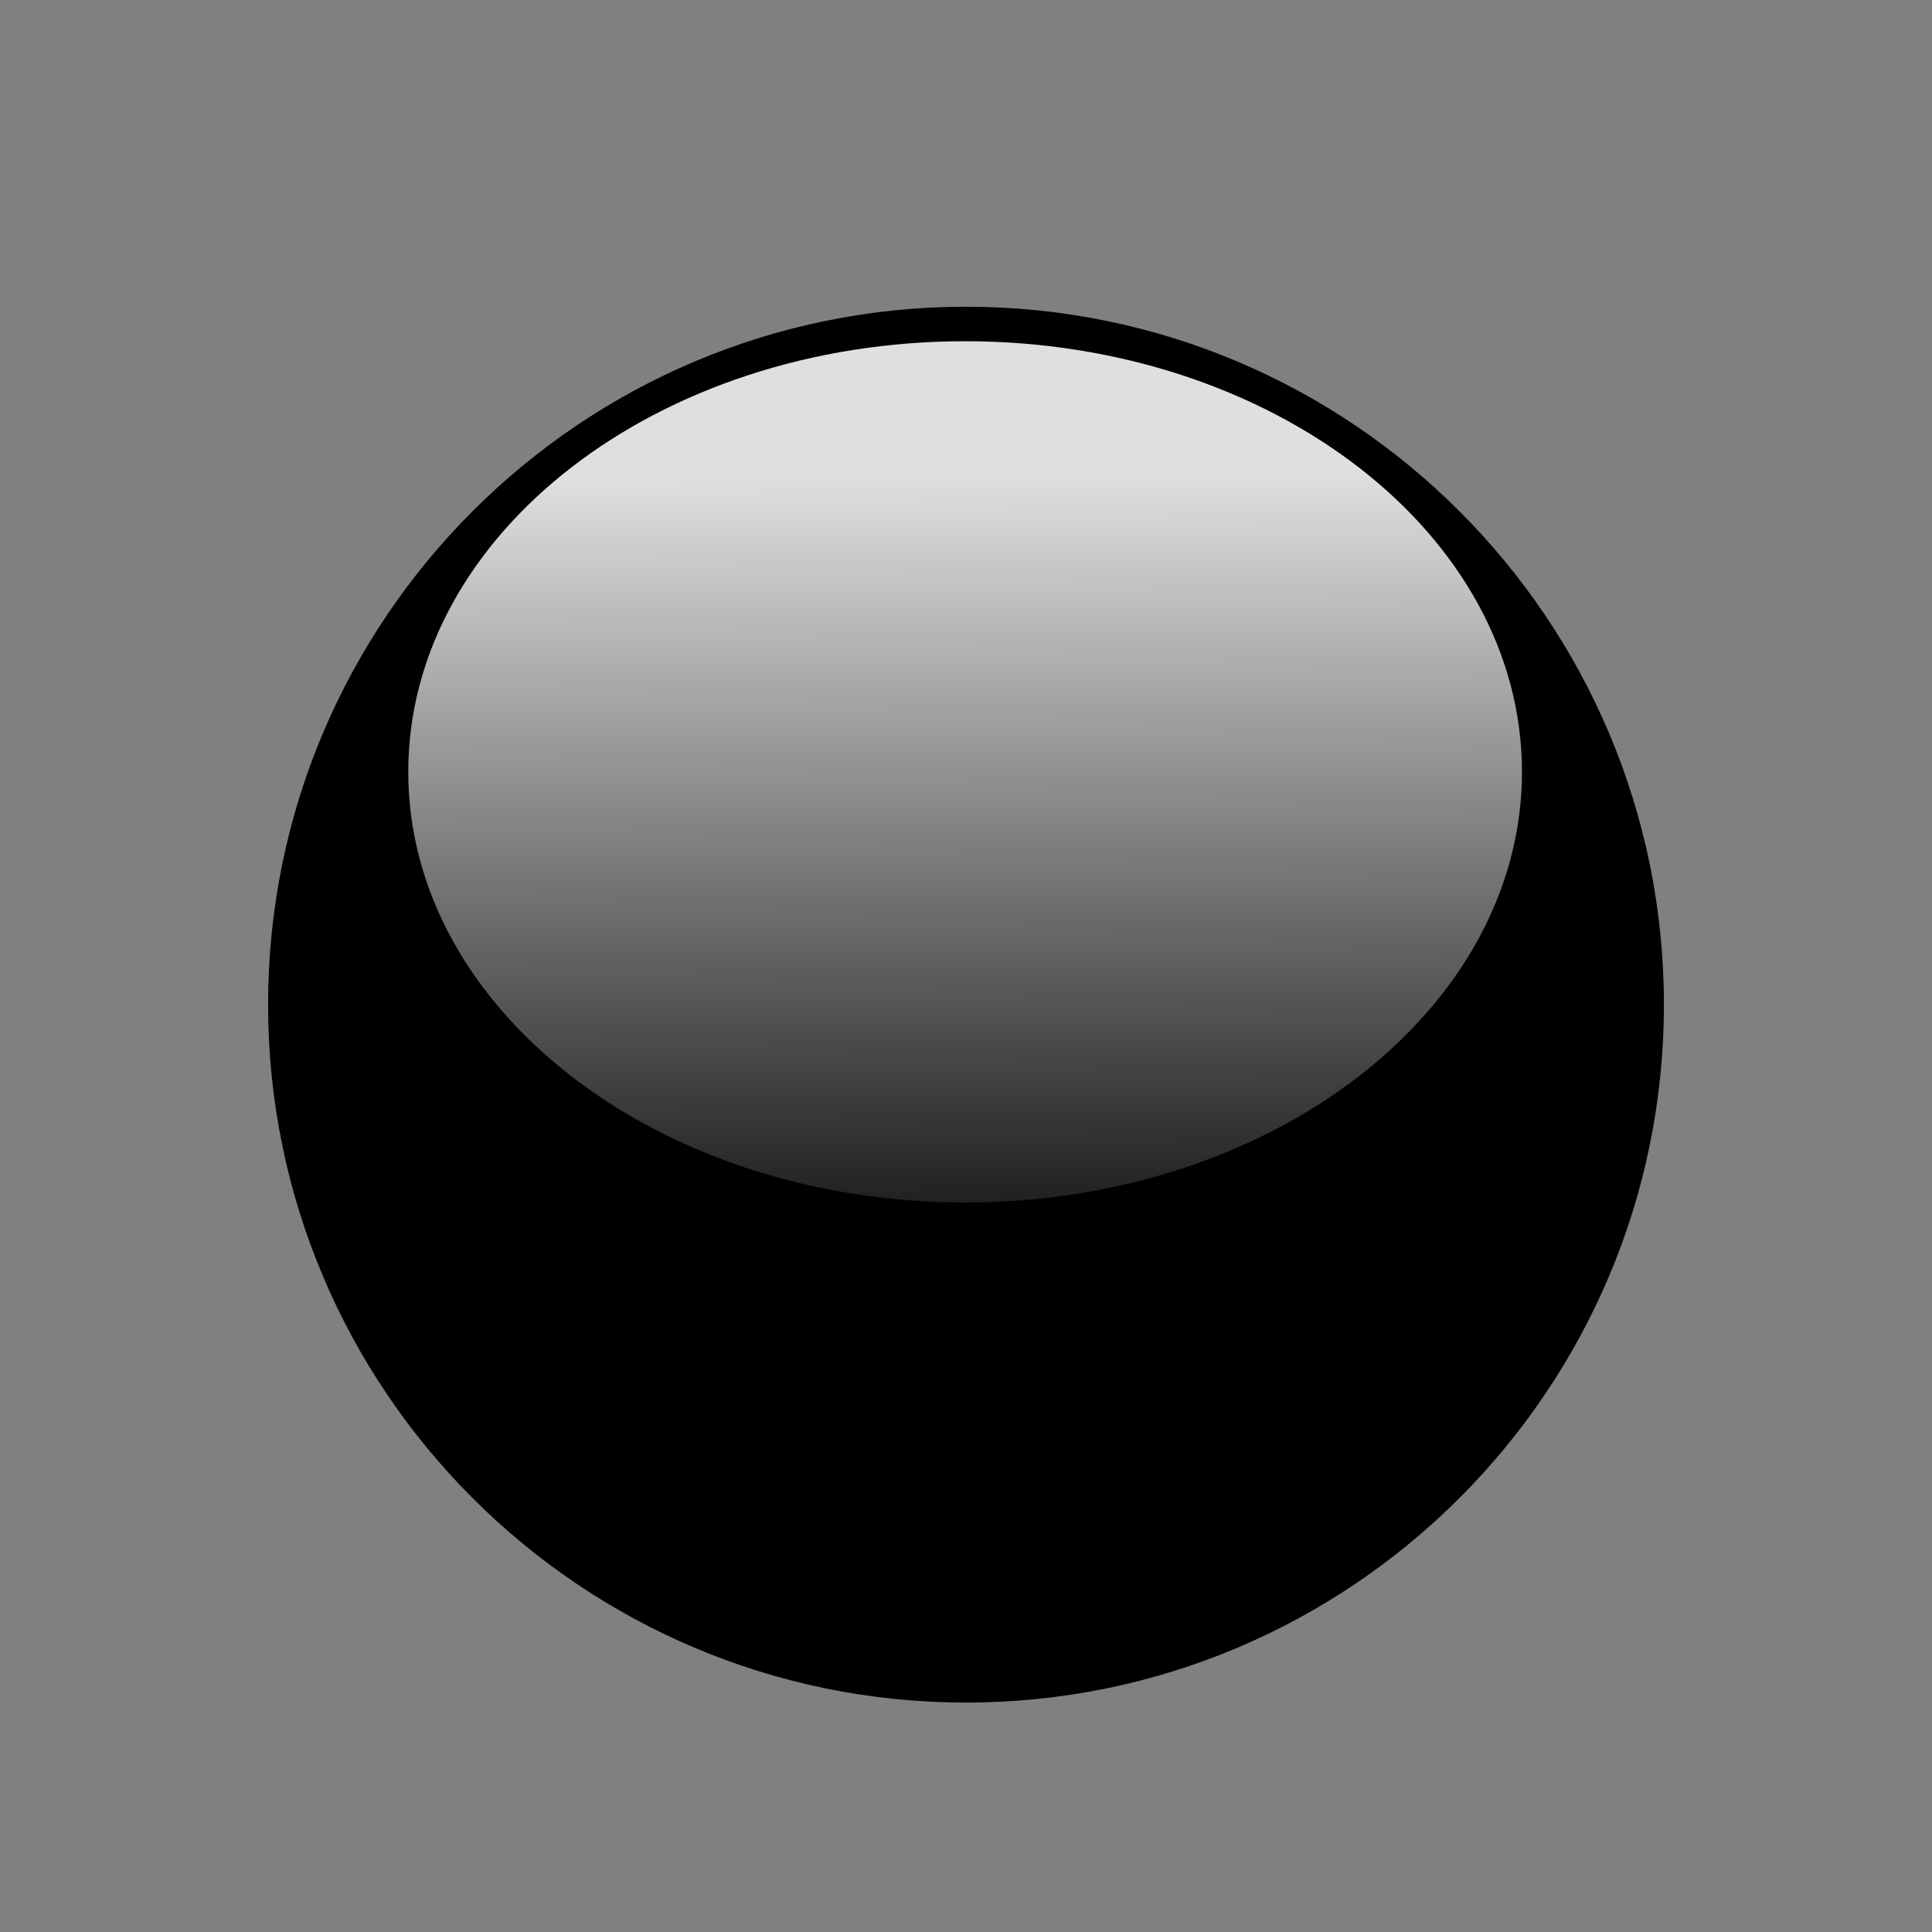
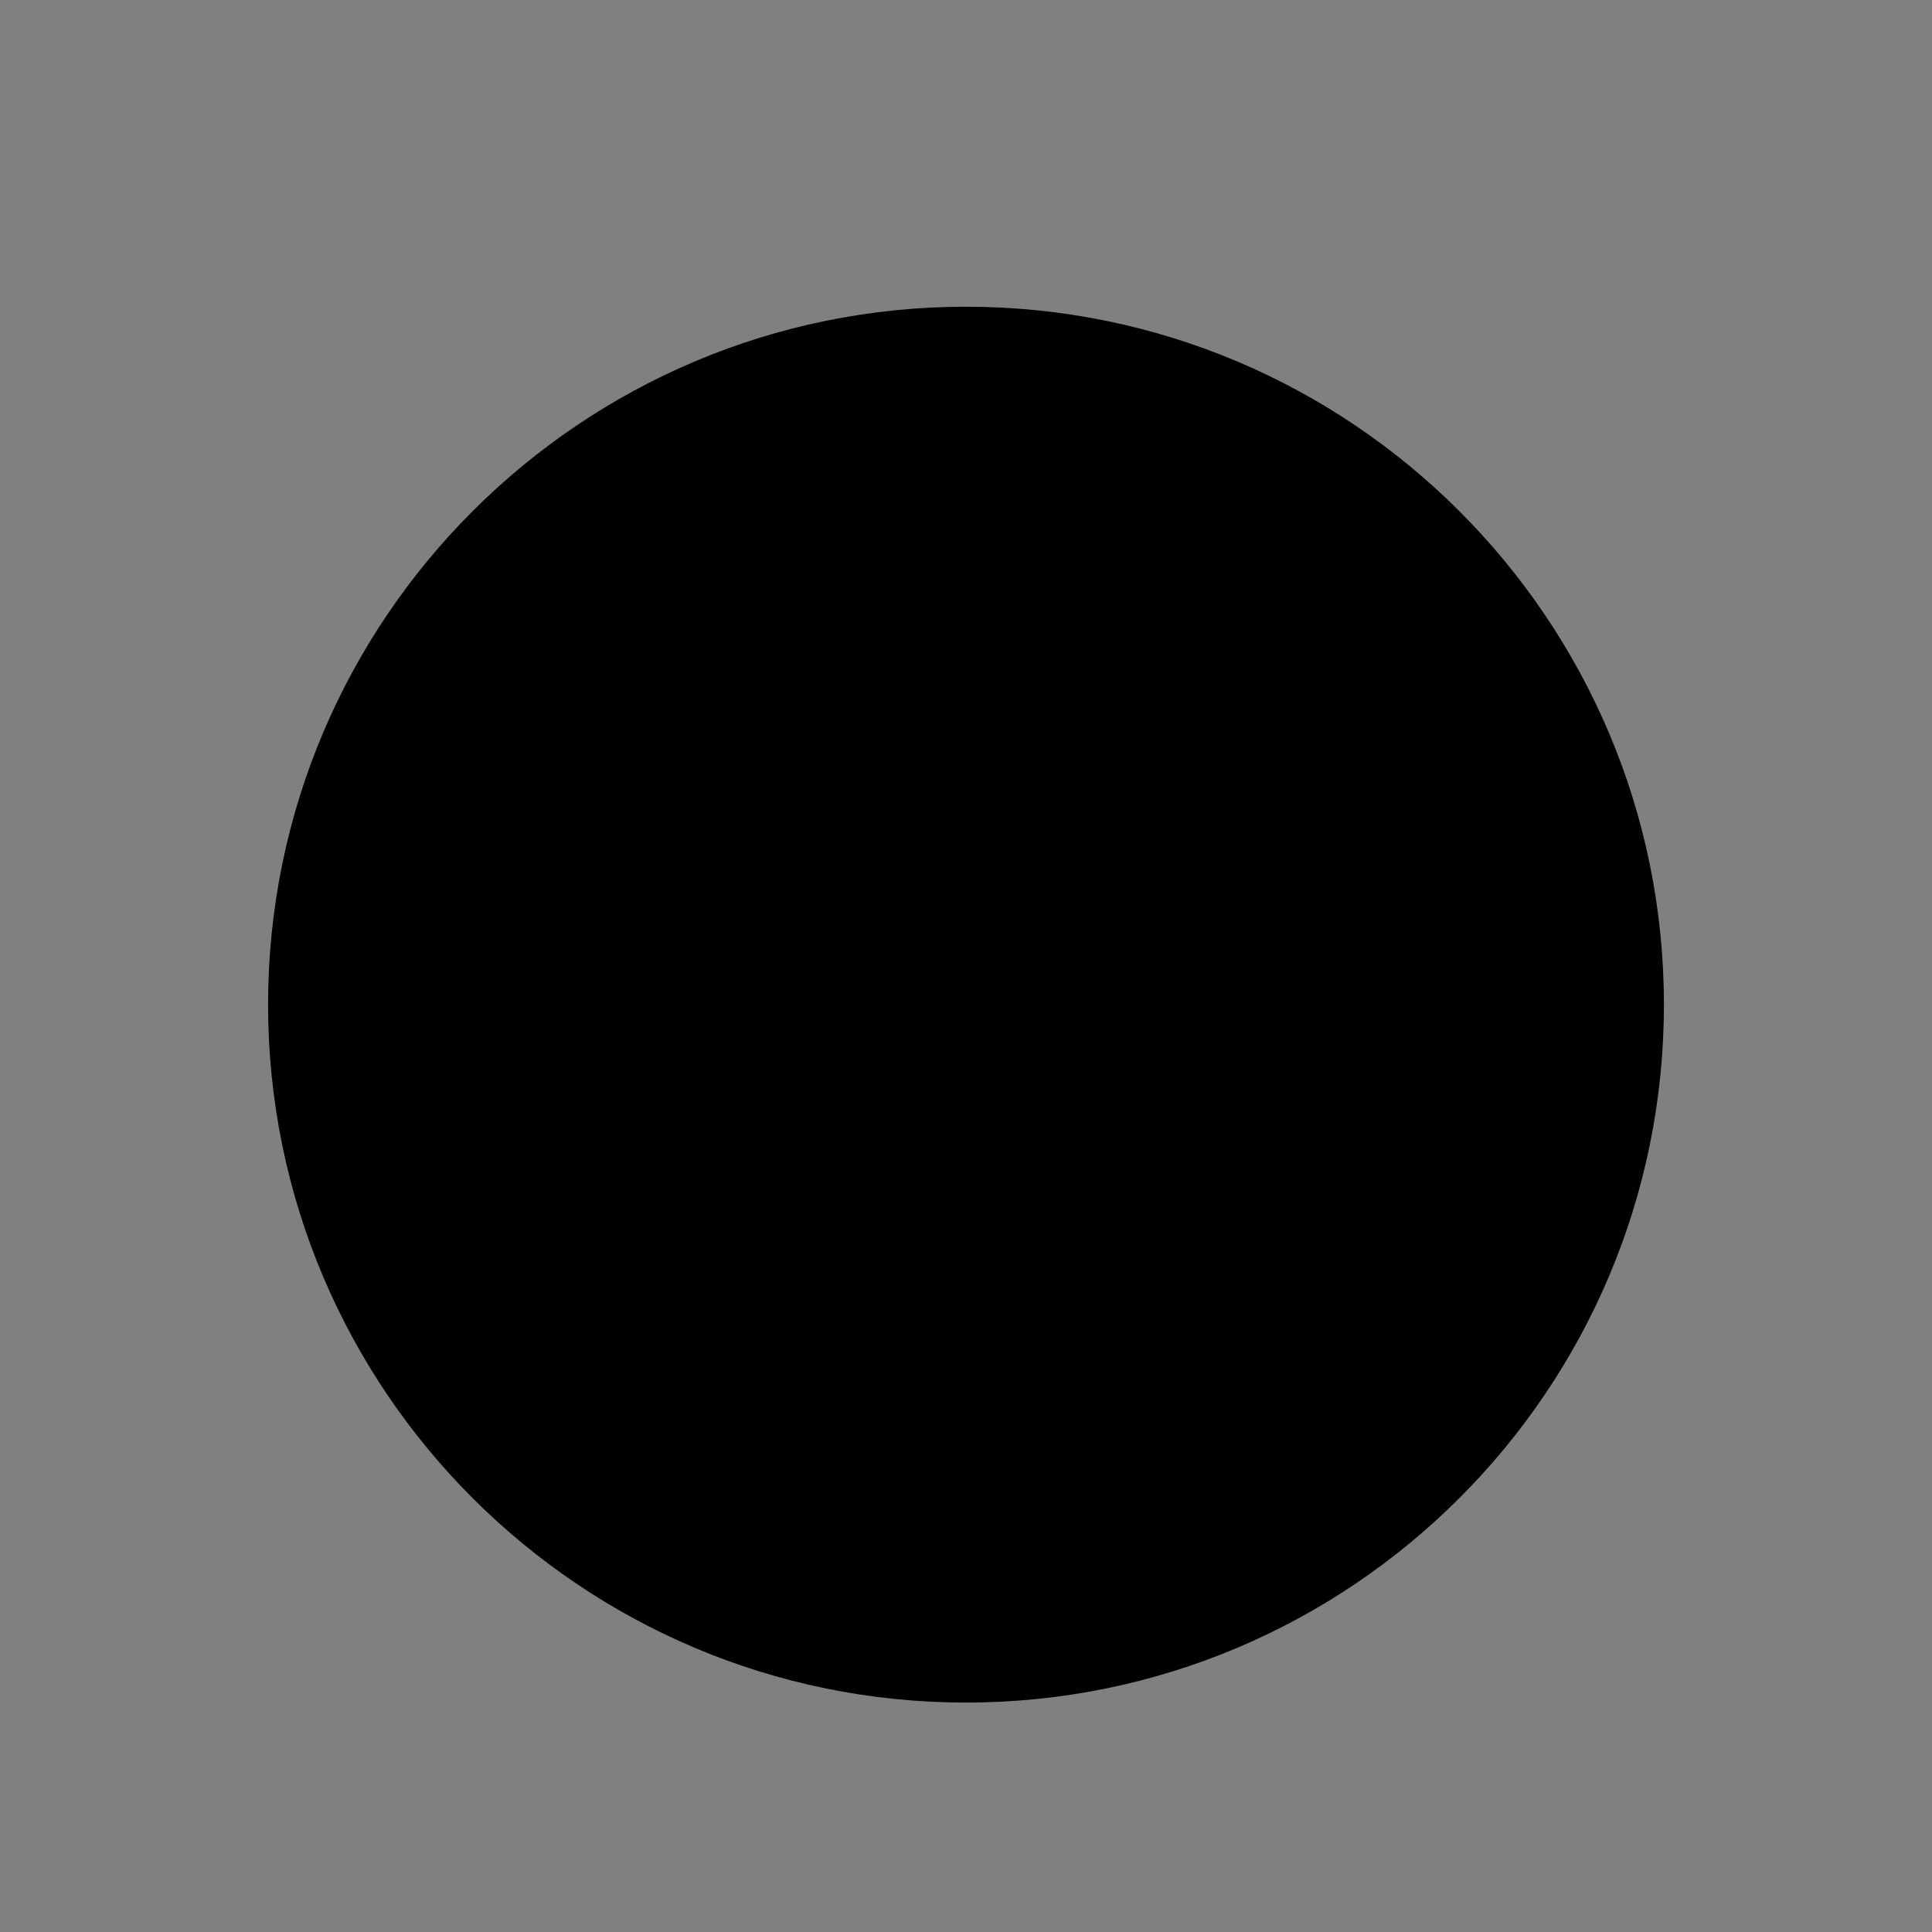
<svg xmlns="http://www.w3.org/2000/svg" xmlns:xlink="http://www.w3.org/1999/xlink" width="50" height="50">
  <rect width="100%" height="100%" fill="#808080" stroke="none" />
  <title>Bubble Dark Green</title>
  <defs>
    <linearGradient id="linearGradient6686" x1="0.578" x2="0.567" xlink:href="#linearGradient6506" y1="1.146" y2="0.154" />
    <linearGradient id="linearGradient6506">
      <stop id="stop6508" offset="0" stop-opacity="0" stop-color="#ffffff" />
      <stop id="stop6510" offset="1" stop-opacity="0.875" stop-color="#ffffff" />
    </linearGradient>
  </defs>
  <g>
    <title>Layer 1</title>
    <path d="m43.062,26c0,9.97 -8.092,18.062 -18.062,18.062c-9.97,0 -18.062,-8.092 -18.062,-18.062c0,-9.97 8.092,-18.062 18.062,-18.062c9.97,0 18.062,8.092 18.062,18.062z" id="path6662" stroke-miterlimit="4" stroke-linejoin="round" stroke-linecap="round" stroke-width="0.8" fill="#000000" />
-     <path d="m39.388,19.975c0,6.152 -6.456,11.145 -14.411,11.145c-7.955,0 -14.411,-4.993 -14.411,-11.145c0,-6.152 6.456,-11.144 14.411,-11.144c7.955,0 14.411,4.993 14.411,11.144z" id="path6664" stroke-miterlimit="4" stroke-linejoin="round" stroke-linecap="round" stroke-width="0.8" fill="url(#linearGradient6686)" />
  </g>
</svg>